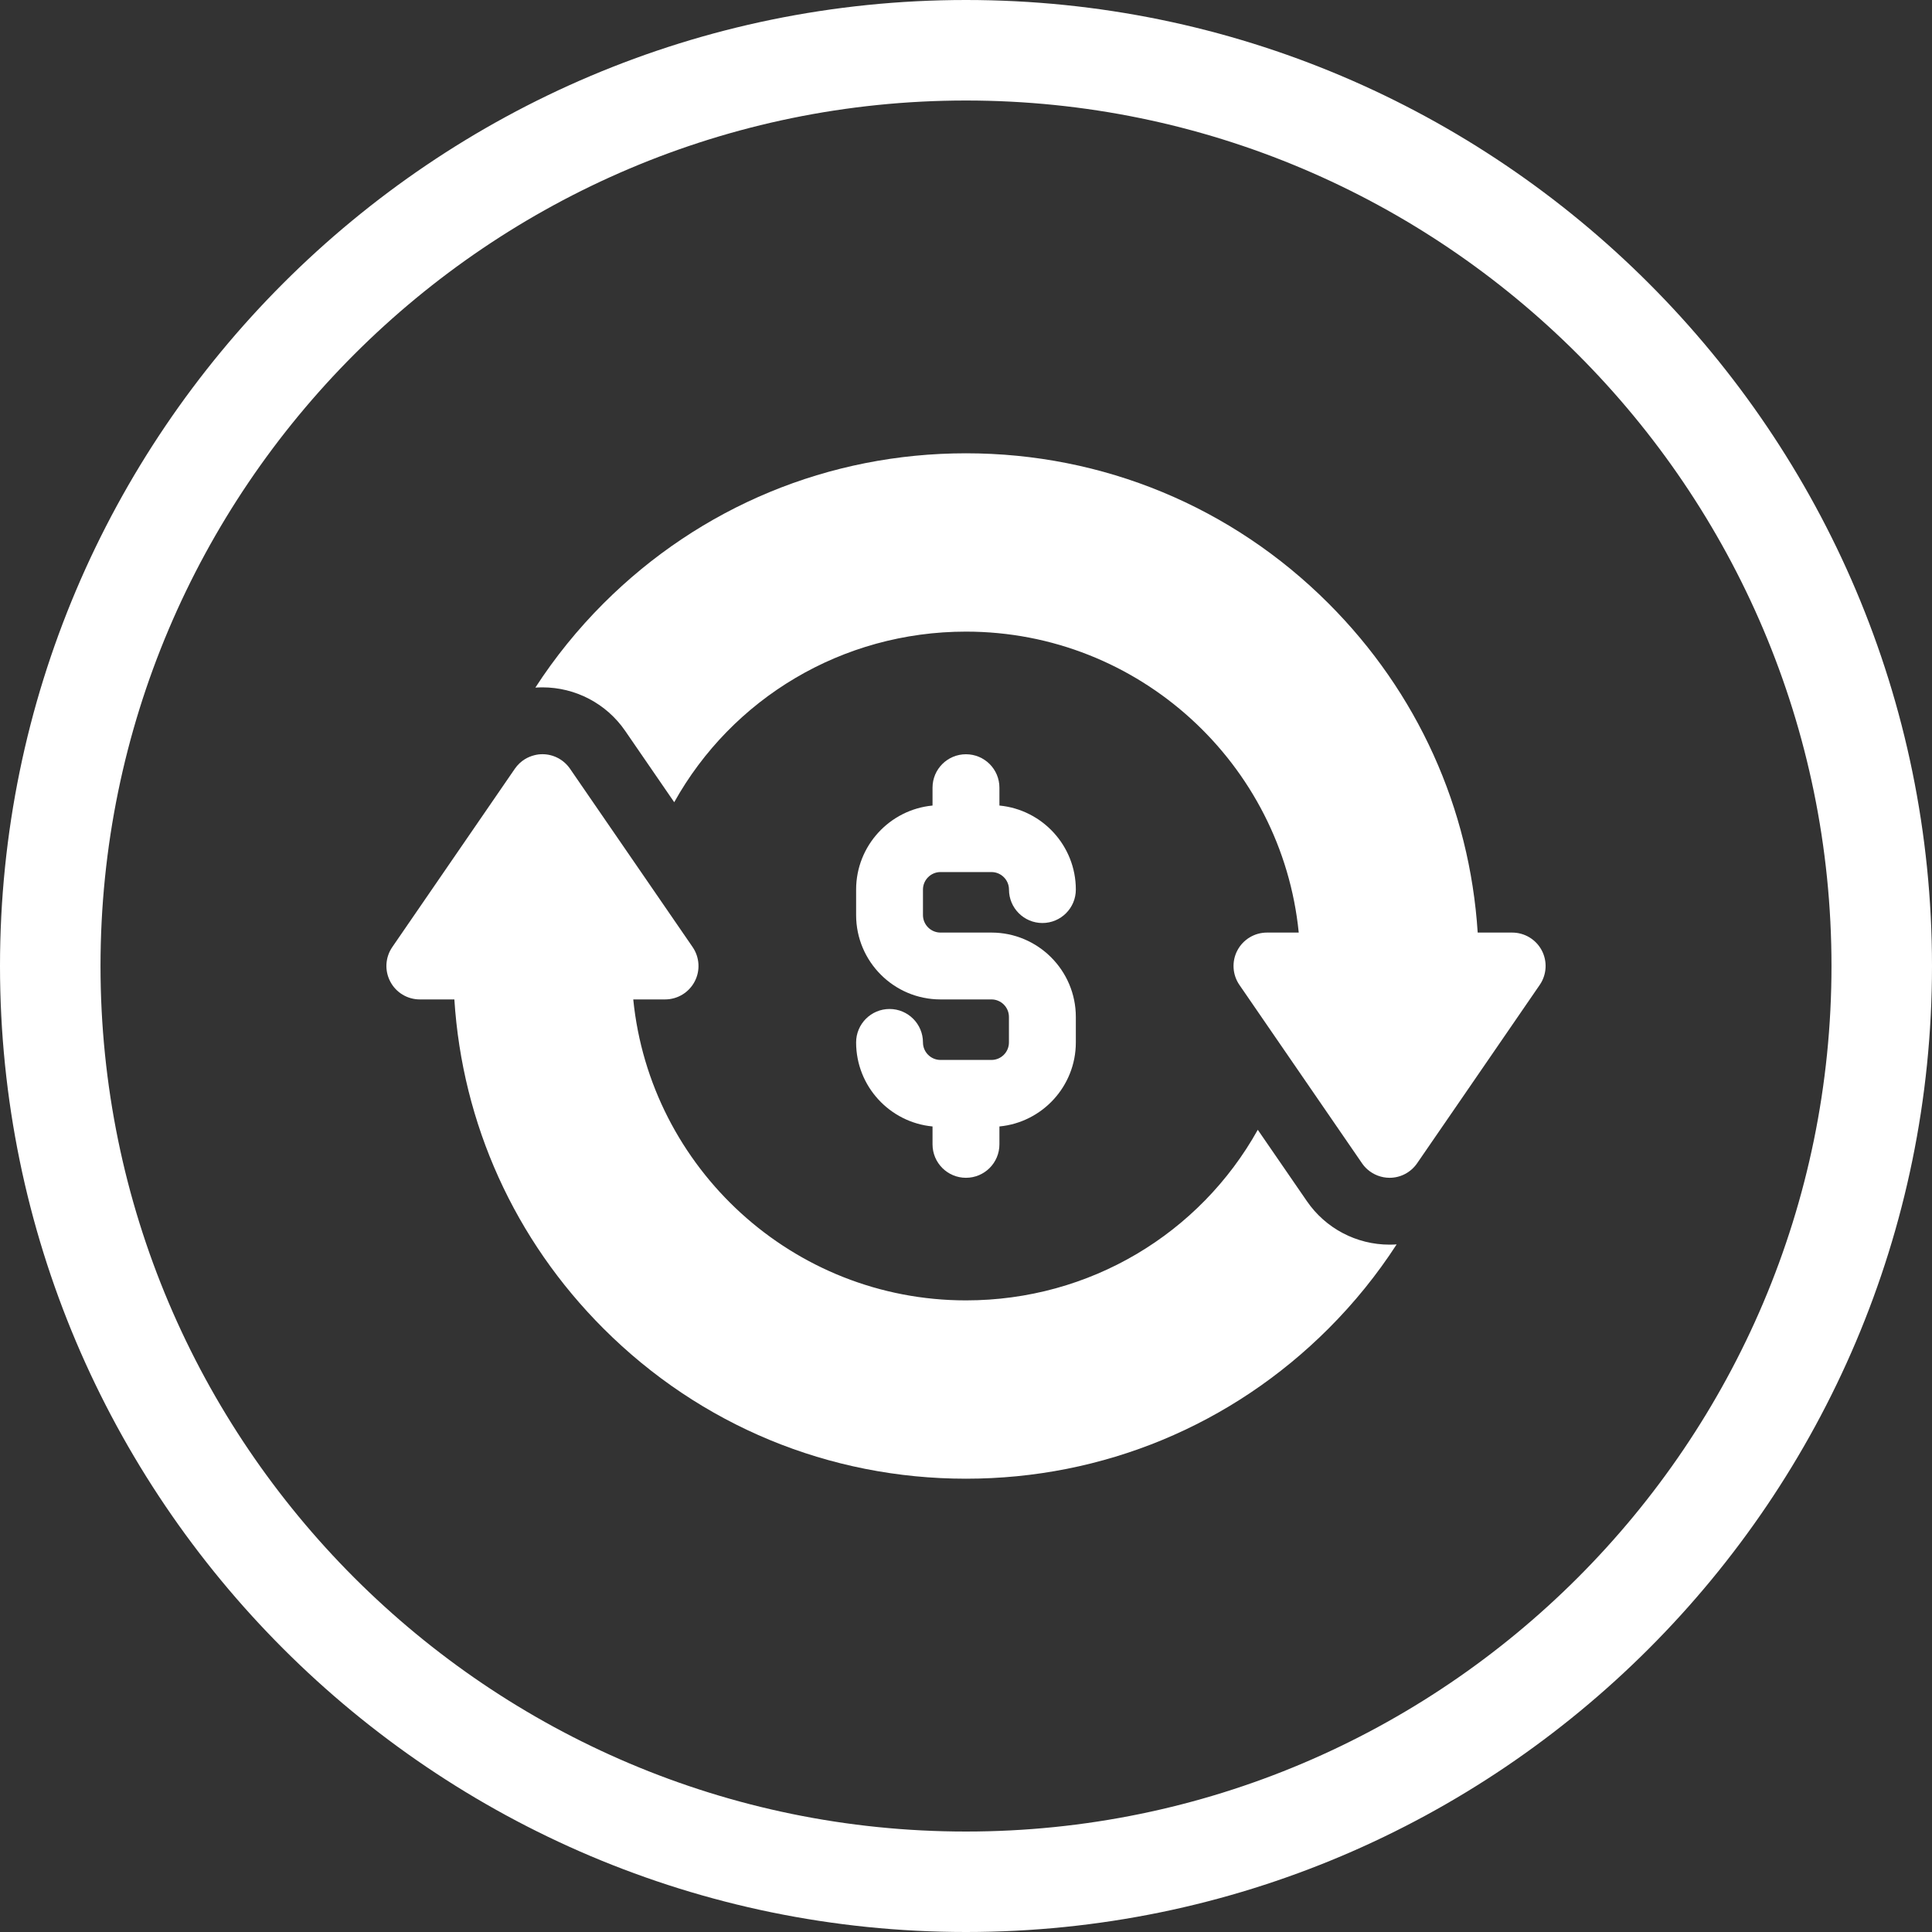
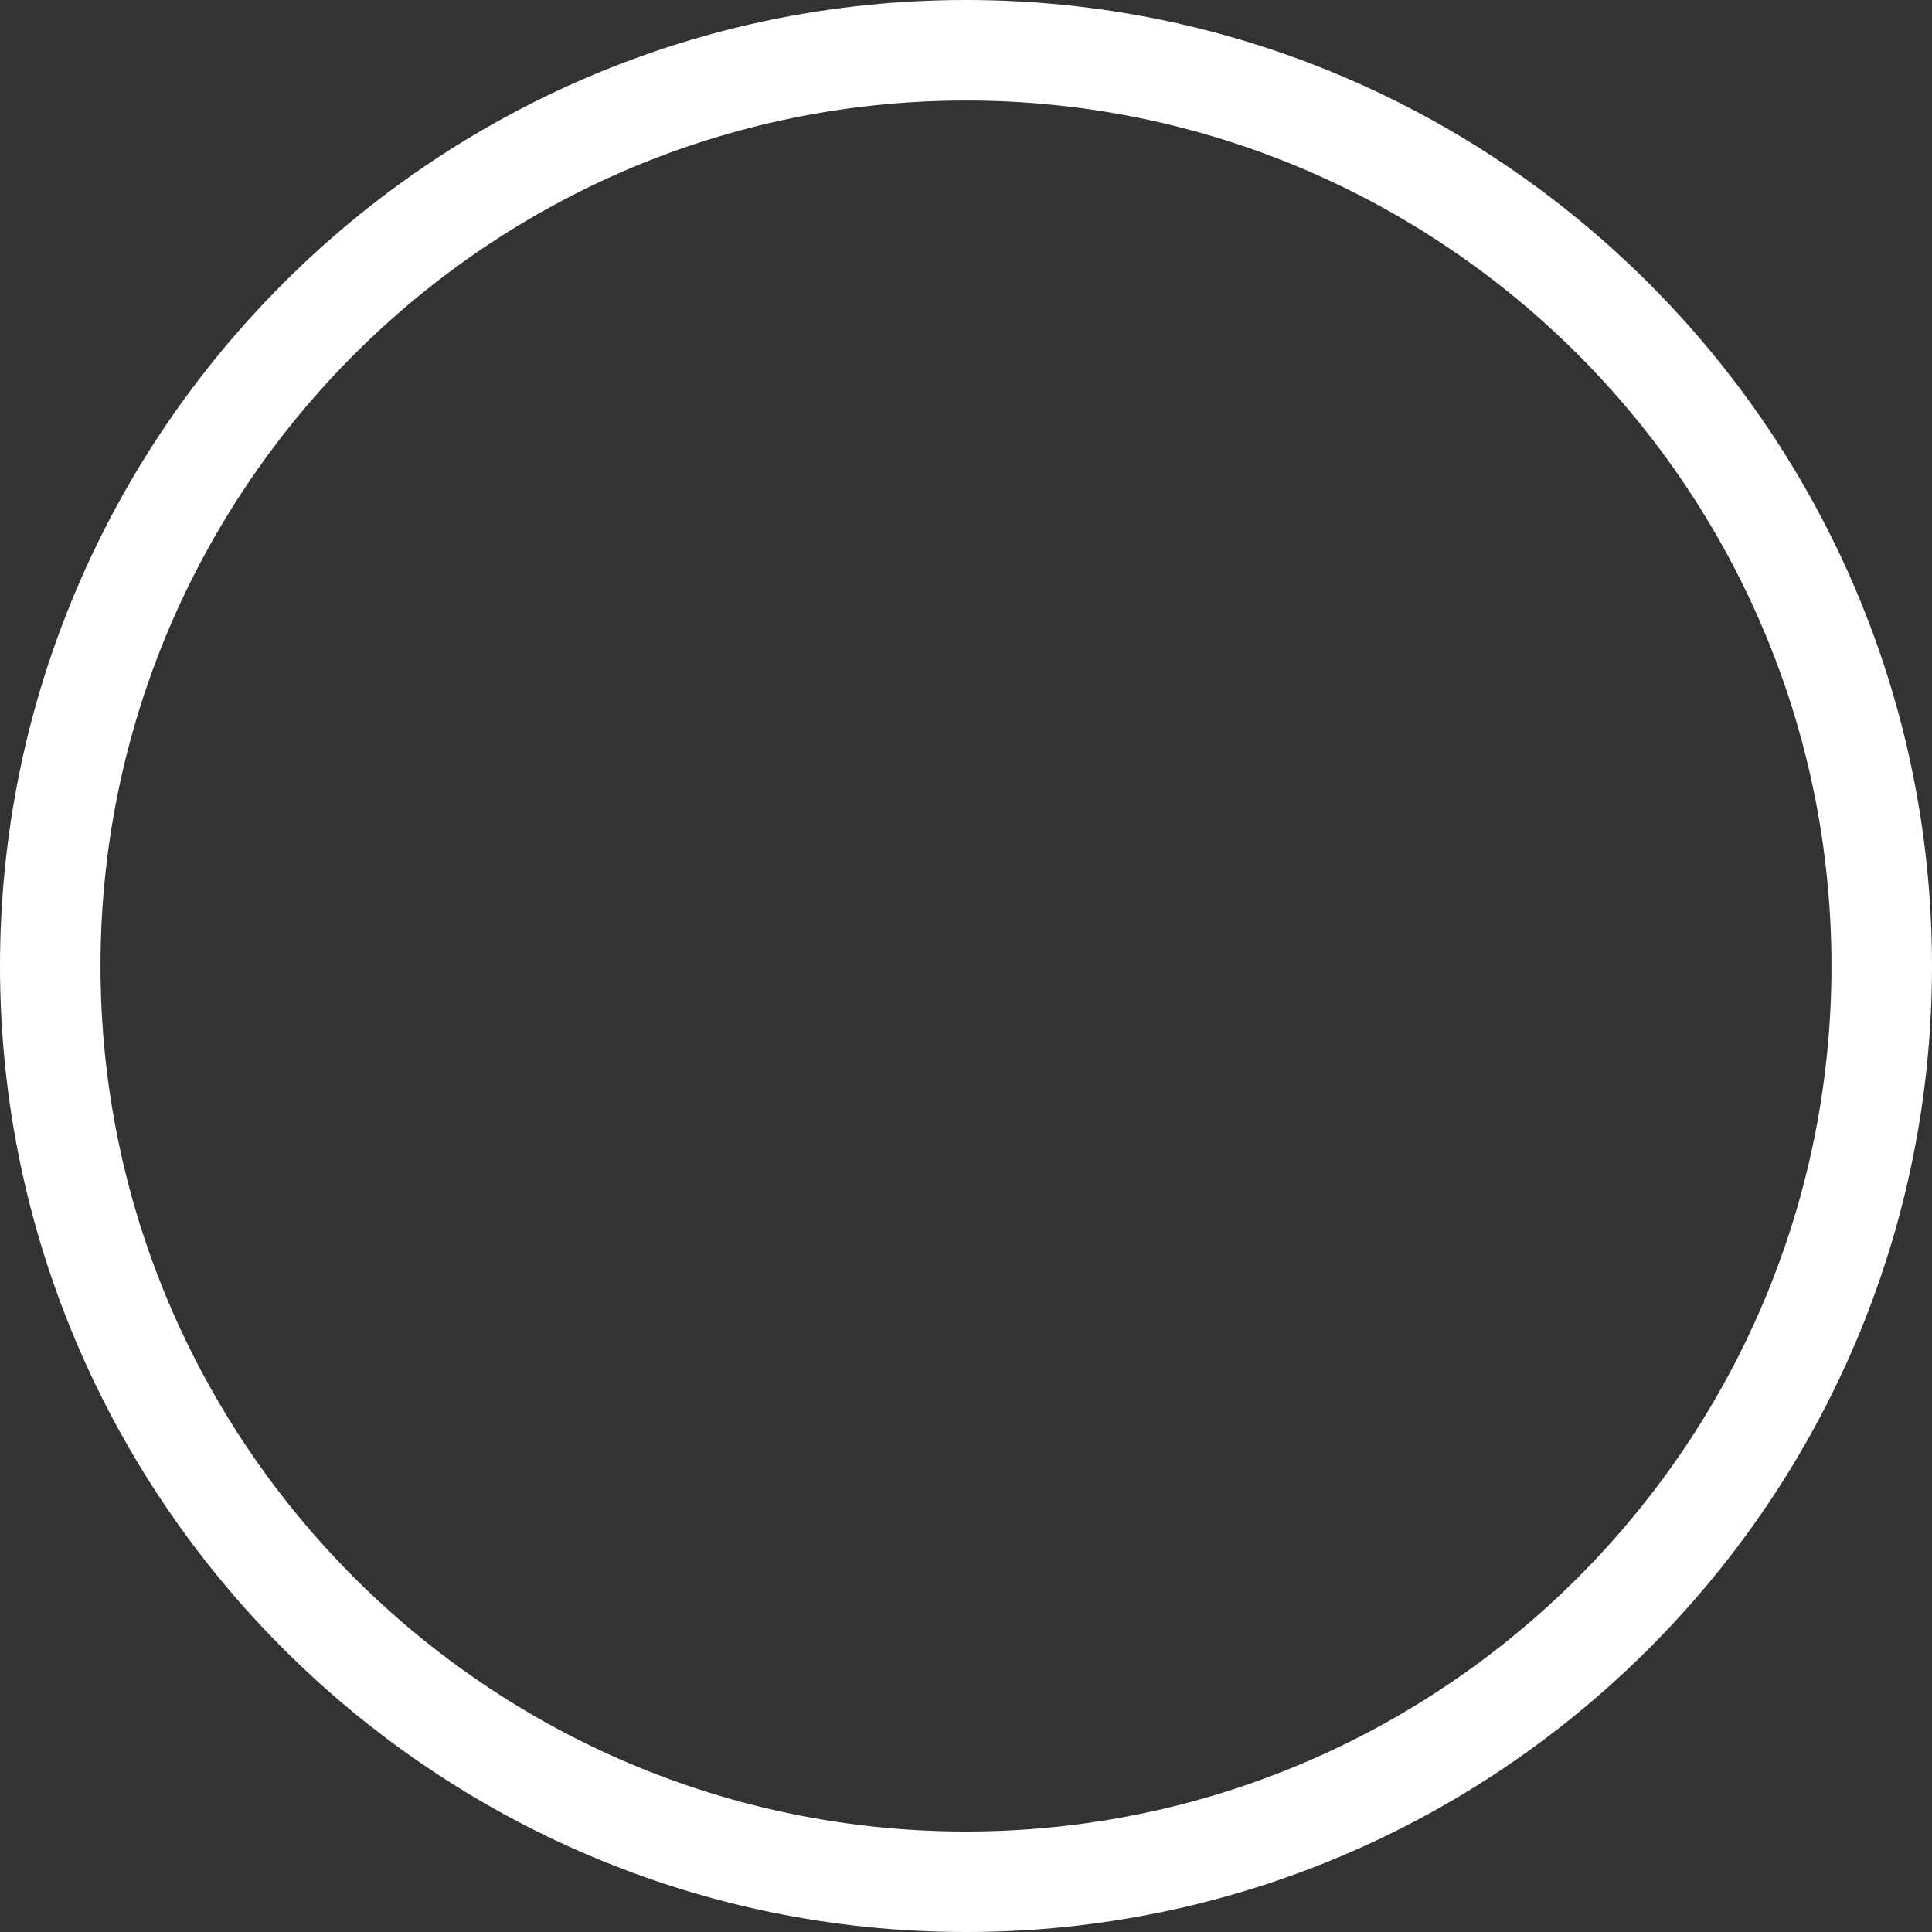
<svg xmlns="http://www.w3.org/2000/svg" width="40" height="40" viewBox="0 0 40 40" fill="none">
  <rect x="0" y="0" width="40" height="40" fill="#333333" stroke="none" />
  <path d="M20 0C8.972 0 0 8.972 0 20C0 31.028 8.972 40 20 40C31.028 40 40 31.028 40 20C40 8.972 31.028 0 20 0ZM20 37.92C10.12 37.92 2.081 29.881 2.081 20C2.081 10.12 10.12 2.081 20 2.081C29.88 2.081 37.919 10.12 37.919 20C37.919 29.881 29.88 37.92 20 37.92Z" fill="white" />
  <g clip-path="url(#clip0_314_888)">
    <path d="M28.769 25.769C28.085 25.769 27.445 25.433 27.058 24.869L26.041 23.391C24.844 25.537 22.568 26.923 20 26.923C16.416 26.923 13.46 24.186 13.111 20.692H13.769C14.026 20.692 14.262 20.55 14.382 20.322C14.502 20.095 14.485 19.82 14.34 19.608L13.331 18.14L11.801 15.915C11.672 15.728 11.459 15.615 11.231 15.615C11.202 15.615 11.174 15.617 11.146 15.62C11.118 15.624 11.091 15.629 11.064 15.636C10.996 15.653 10.931 15.68 10.872 15.715C10.789 15.765 10.717 15.833 10.66 15.915L8.122 19.608C7.976 19.82 7.96 20.095 8.08 20.322C8.199 20.55 8.435 20.692 8.692 20.692H9.407C9.571 23.267 10.653 25.665 12.494 27.506C14.499 29.511 17.165 30.615 20 30.615C22.835 30.615 25.501 29.511 27.506 27.506C28.039 26.973 28.511 26.389 28.916 25.764C28.868 25.767 28.819 25.769 28.769 25.769Z" fill="white" />
-     <path d="M20.527 19.308H19.472C19.272 19.308 19.109 19.145 19.109 18.945V18.418C19.109 18.218 19.272 18.055 19.472 18.055H20.527C20.727 18.055 20.89 18.218 20.89 18.418C20.89 18.8 21.2 19.11 21.582 19.11C21.964 19.11 22.274 18.8 22.274 18.418C22.274 17.51 21.578 16.762 20.692 16.678V16.308C20.692 15.925 20.382 15.616 19.999 15.616C19.617 15.616 19.307 15.925 19.307 16.308V16.678C18.421 16.762 17.725 17.51 17.725 18.418V18.945C17.725 19.909 18.508 20.692 19.472 20.692H20.527C20.727 20.692 20.889 20.855 20.889 21.055V21.582C20.889 21.782 20.727 21.945 20.527 21.945H19.472C19.272 21.945 19.109 21.782 19.109 21.582C19.109 21.2 18.799 20.89 18.417 20.89C18.035 20.89 17.725 21.2 17.725 21.582C17.725 22.49 18.421 23.238 19.307 23.322V23.692C19.307 24.075 19.617 24.385 19.999 24.385C20.382 24.385 20.692 24.075 20.692 23.692V23.322C21.578 23.238 22.274 22.49 22.274 21.582V21.055C22.274 20.091 21.49 19.308 20.527 19.308Z" fill="white" />
-     <path d="M31.921 19.678C31.801 19.45 31.565 19.308 31.308 19.308H30.594C30.429 16.733 29.347 14.335 27.506 12.494C25.502 10.489 22.836 9.385 20 9.385C17.165 9.385 14.499 10.489 12.494 12.494C11.961 13.027 11.489 13.611 11.084 14.236C11.133 14.233 11.182 14.231 11.231 14.231C11.915 14.231 12.555 14.567 12.943 15.131L13.959 16.609C15.156 14.463 17.432 13.077 20 13.077C23.584 13.077 26.541 15.814 26.889 19.308H26.231C25.974 19.308 25.738 19.45 25.618 19.678C25.499 19.905 25.515 20.18 25.661 20.392L26.67 21.86L28.199 24.084C28.231 24.131 28.269 24.174 28.311 24.211C28.436 24.321 28.599 24.385 28.77 24.385C28.998 24.385 29.211 24.272 29.34 24.084L30.257 22.751L31.878 20.392C32.024 20.18 32.04 19.905 31.921 19.678Z" fill="white" />
+     <path d="M20.527 19.308H19.472C19.272 19.308 19.109 19.145 19.109 18.945V18.418C19.109 18.218 19.272 18.055 19.472 18.055H20.527C20.727 18.055 20.89 18.218 20.89 18.418C20.89 18.8 21.2 19.11 21.582 19.11C21.964 19.11 22.274 18.8 22.274 18.418C22.274 17.51 21.578 16.762 20.692 16.678V16.308C20.692 15.925 20.382 15.616 19.999 15.616C19.617 15.616 19.307 15.925 19.307 16.308V16.678C18.421 16.762 17.725 17.51 17.725 18.418V18.945C17.725 19.909 18.508 20.692 19.472 20.692H20.527C20.727 20.692 20.889 20.855 20.889 21.055C20.889 21.782 20.727 21.945 20.527 21.945H19.472C19.272 21.945 19.109 21.782 19.109 21.582C19.109 21.2 18.799 20.89 18.417 20.89C18.035 20.89 17.725 21.2 17.725 21.582C17.725 22.49 18.421 23.238 19.307 23.322V23.692C19.307 24.075 19.617 24.385 19.999 24.385C20.382 24.385 20.692 24.075 20.692 23.692V23.322C21.578 23.238 22.274 22.49 22.274 21.582V21.055C22.274 20.091 21.49 19.308 20.527 19.308Z" fill="white" />
  </g>
  <defs>
    <clipPath id="clip0_314_888">
-       <rect width="24" height="24" fill="white" transform="translate(8 8)" />
-     </clipPath>
+       </clipPath>
  </defs>
</svg>